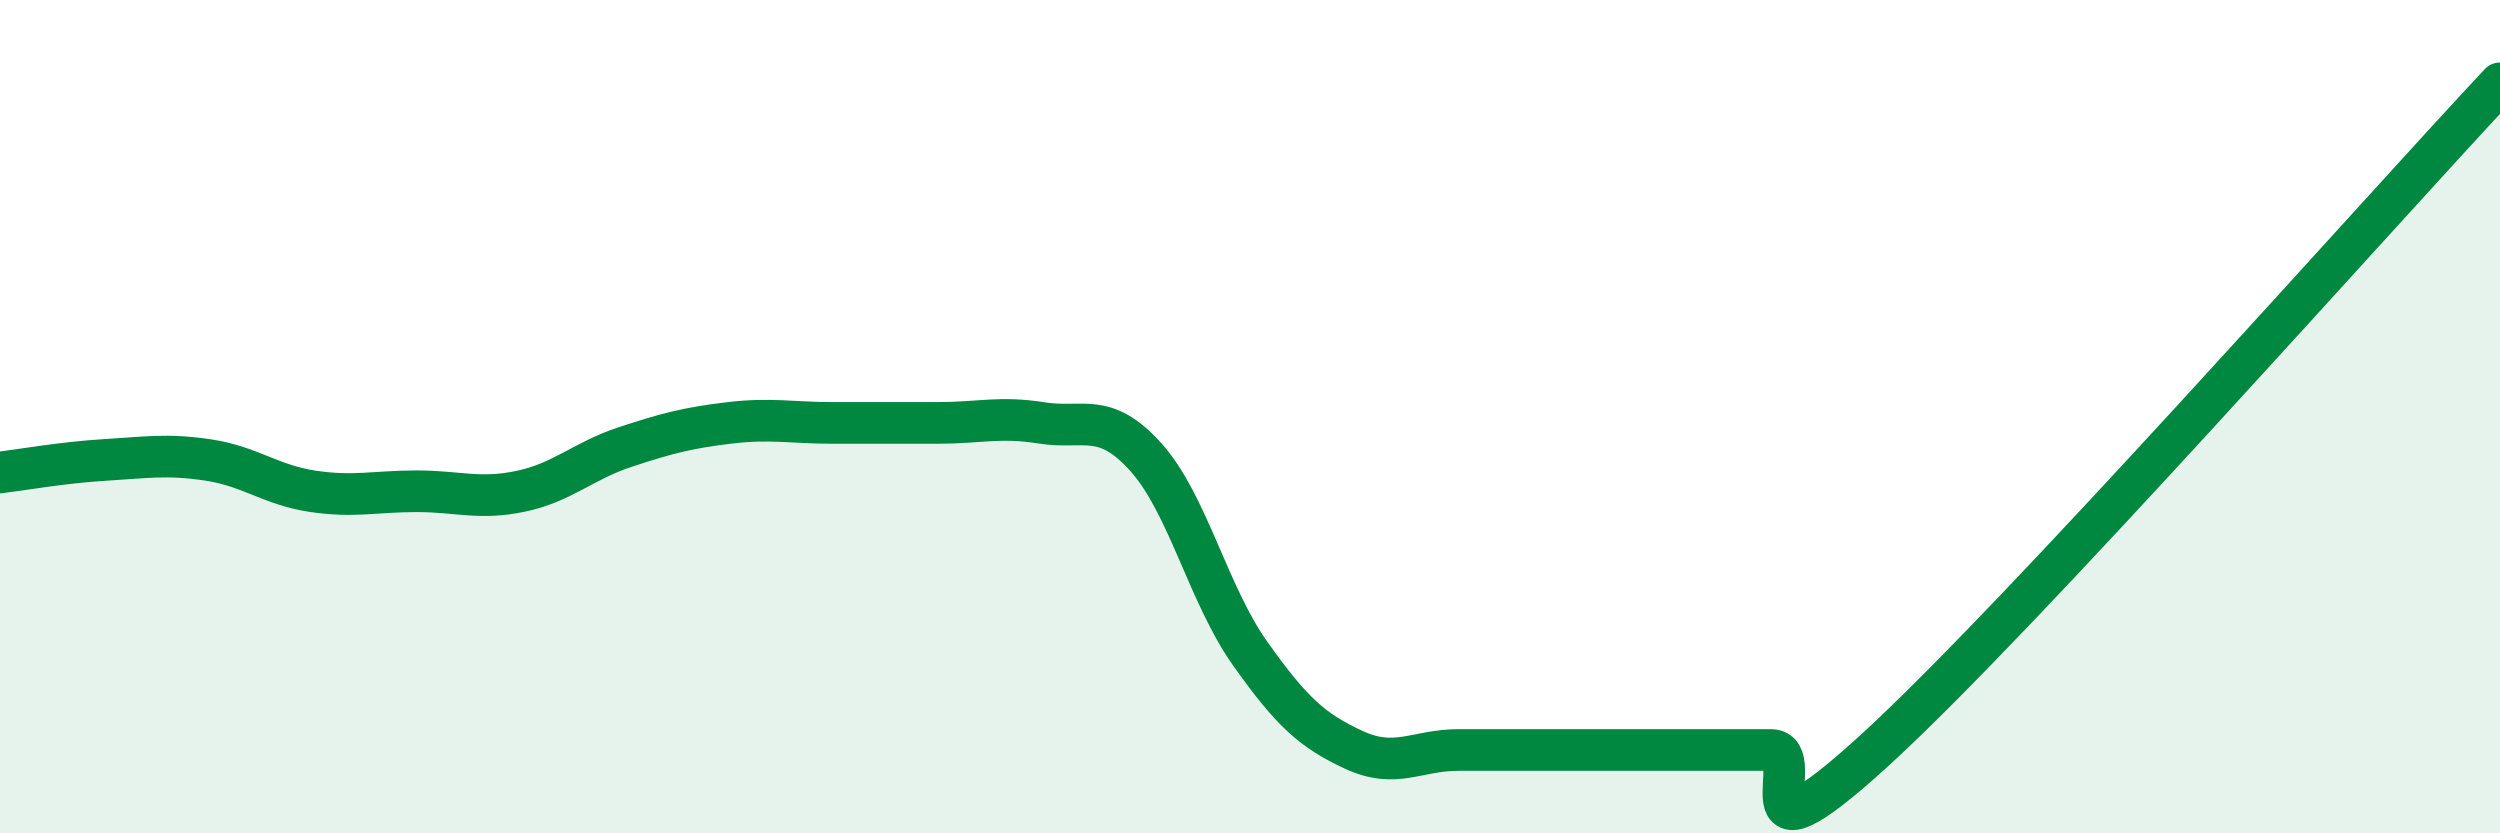
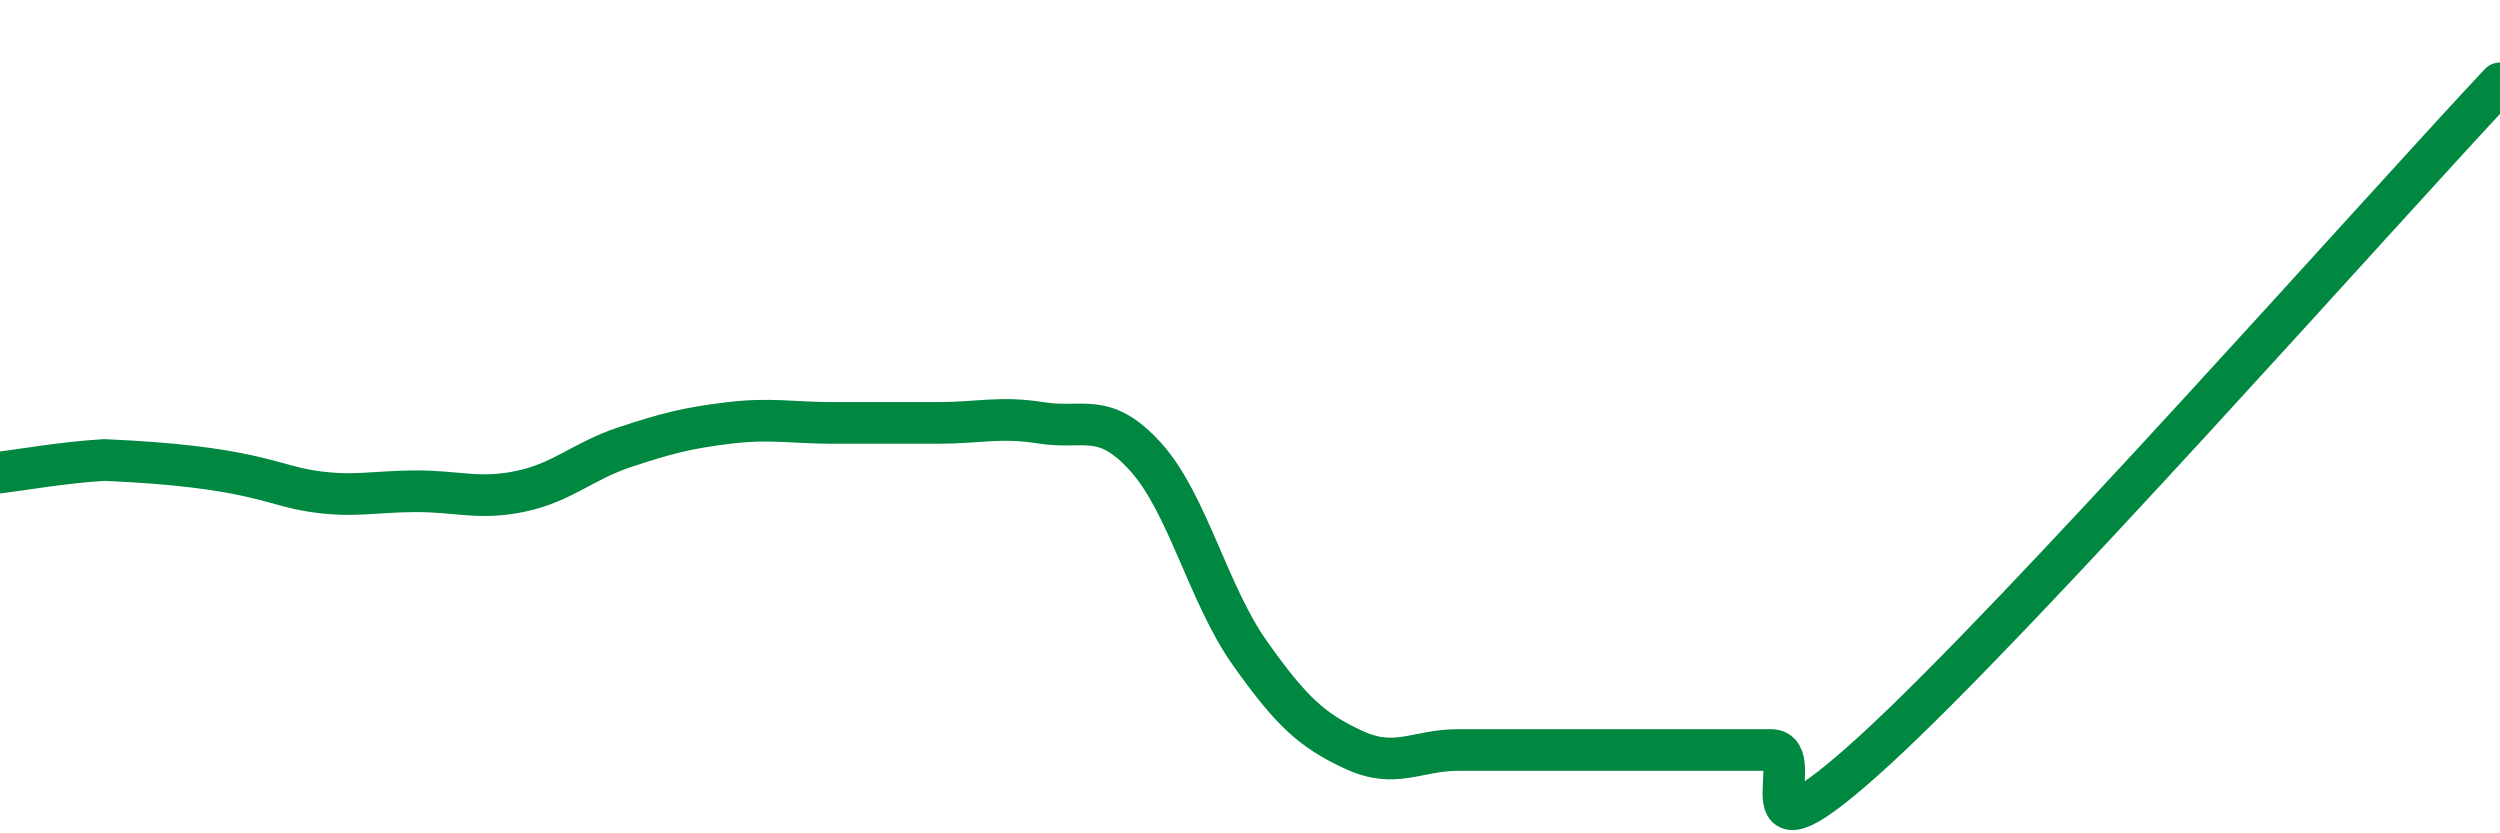
<svg xmlns="http://www.w3.org/2000/svg" width="60" height="20" viewBox="0 0 60 20">
-   <path d="M 0,11.34 C 0.5,11.28 1.5,11.1 2.5,11.04 C 3.5,10.98 4,10.89 5,11.04 C 6,11.19 6.5,11.64 7.5,11.79 C 8.5,11.94 9,11.79 10,11.79 C 11,11.79 11.5,12 12.5,11.79 C 13.5,11.58 14,11.06 15,10.73 C 16,10.4 16.5,10.27 17.5,10.15 C 18.5,10.03 19,10.15 20,10.15 C 21,10.15 21.5,10.15 22.5,10.15 C 23.5,10.15 24,9.99 25,10.15 C 26,10.31 26.5,9.86 27.5,10.97 C 28.5,12.08 29,14.27 30,15.68 C 31,17.09 31.5,17.54 32.5,18 C 33.5,18.46 34,18 35,18 C 36,18 36.5,18 37.5,18 C 38.5,18 39,18 40,18 C 41,18 41.5,18 42.5,18 C 43.5,18 41.5,21.2 45,18 C 48.5,14.8 57,5.2 60,2L60 20L0 20Z" fill="#008740" opacity="0.1" stroke-linecap="round" stroke-linejoin="round" />
-   <path d="M 0,11.34 C 0.5,11.28 1.5,11.1 2.5,11.04 C 3.5,10.98 4,10.89 5,11.04 C 6,11.19 6.5,11.64 7.5,11.79 C 8.5,11.94 9,11.79 10,11.79 C 11,11.79 11.5,12 12.5,11.79 C 13.5,11.58 14,11.06 15,10.73 C 16,10.4 16.5,10.27 17.5,10.15 C 18.5,10.03 19,10.15 20,10.15 C 21,10.15 21.5,10.15 22.5,10.15 C 23.5,10.15 24,9.99 25,10.15 C 26,10.31 26.5,9.86 27.5,10.97 C 28.5,12.08 29,14.27 30,15.68 C 31,17.09 31.5,17.54 32.5,18 C 33.5,18.46 34,18 35,18 C 36,18 36.5,18 37.5,18 C 38.5,18 39,18 40,18 C 41,18 41.5,18 42.5,18 C 43.5,18 41.5,21.2 45,18 C 48.5,14.8 57,5.2 60,2" stroke="#008740" stroke-width="1" fill="none" stroke-linecap="round" stroke-linejoin="round" />
+   <path d="M 0,11.34 C 0.5,11.28 1.5,11.1 2.5,11.04 C 6,11.19 6.5,11.64 7.5,11.79 C 8.5,11.94 9,11.79 10,11.79 C 11,11.79 11.5,12 12.5,11.79 C 13.5,11.58 14,11.06 15,10.73 C 16,10.4 16.5,10.27 17.5,10.15 C 18.5,10.03 19,10.15 20,10.15 C 21,10.15 21.5,10.15 22.5,10.15 C 23.5,10.15 24,9.99 25,10.15 C 26,10.31 26.5,9.86 27.5,10.97 C 28.5,12.08 29,14.27 30,15.68 C 31,17.09 31.5,17.54 32.5,18 C 33.5,18.46 34,18 35,18 C 36,18 36.5,18 37.5,18 C 38.5,18 39,18 40,18 C 41,18 41.5,18 42.5,18 C 43.5,18 41.5,21.2 45,18 C 48.5,14.8 57,5.2 60,2" stroke="#008740" stroke-width="1" fill="none" stroke-linecap="round" stroke-linejoin="round" />
</svg>